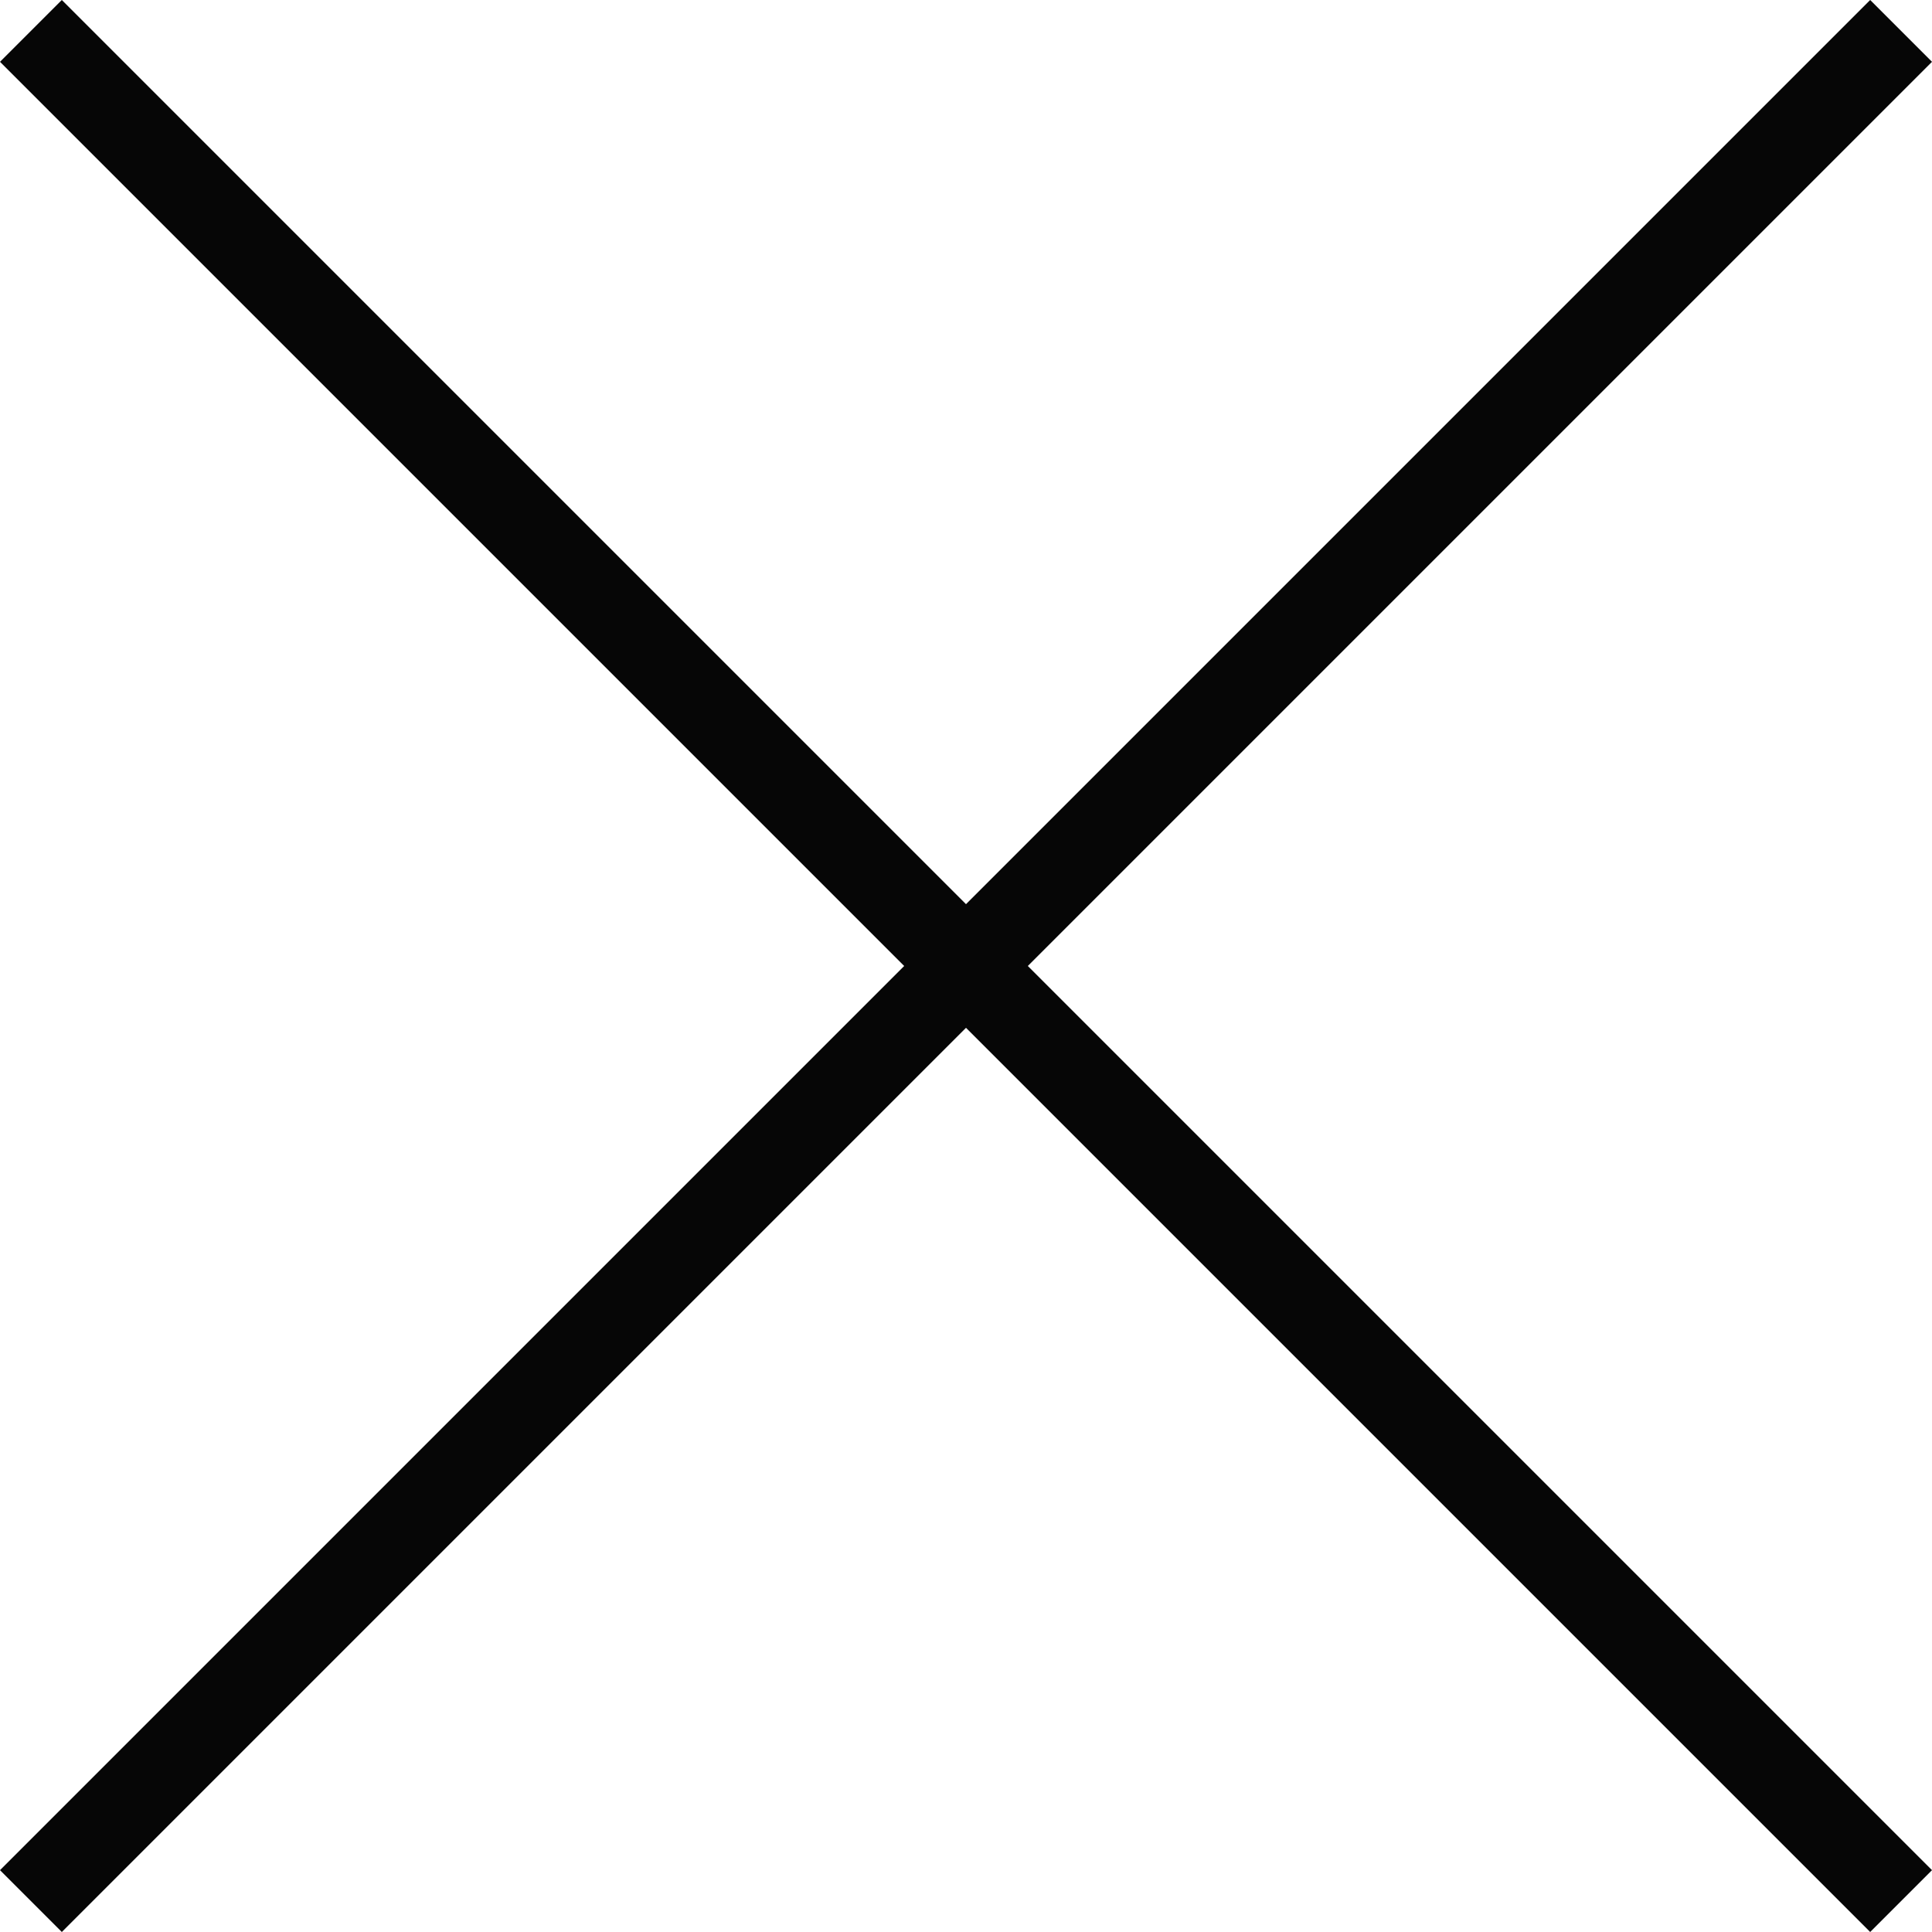
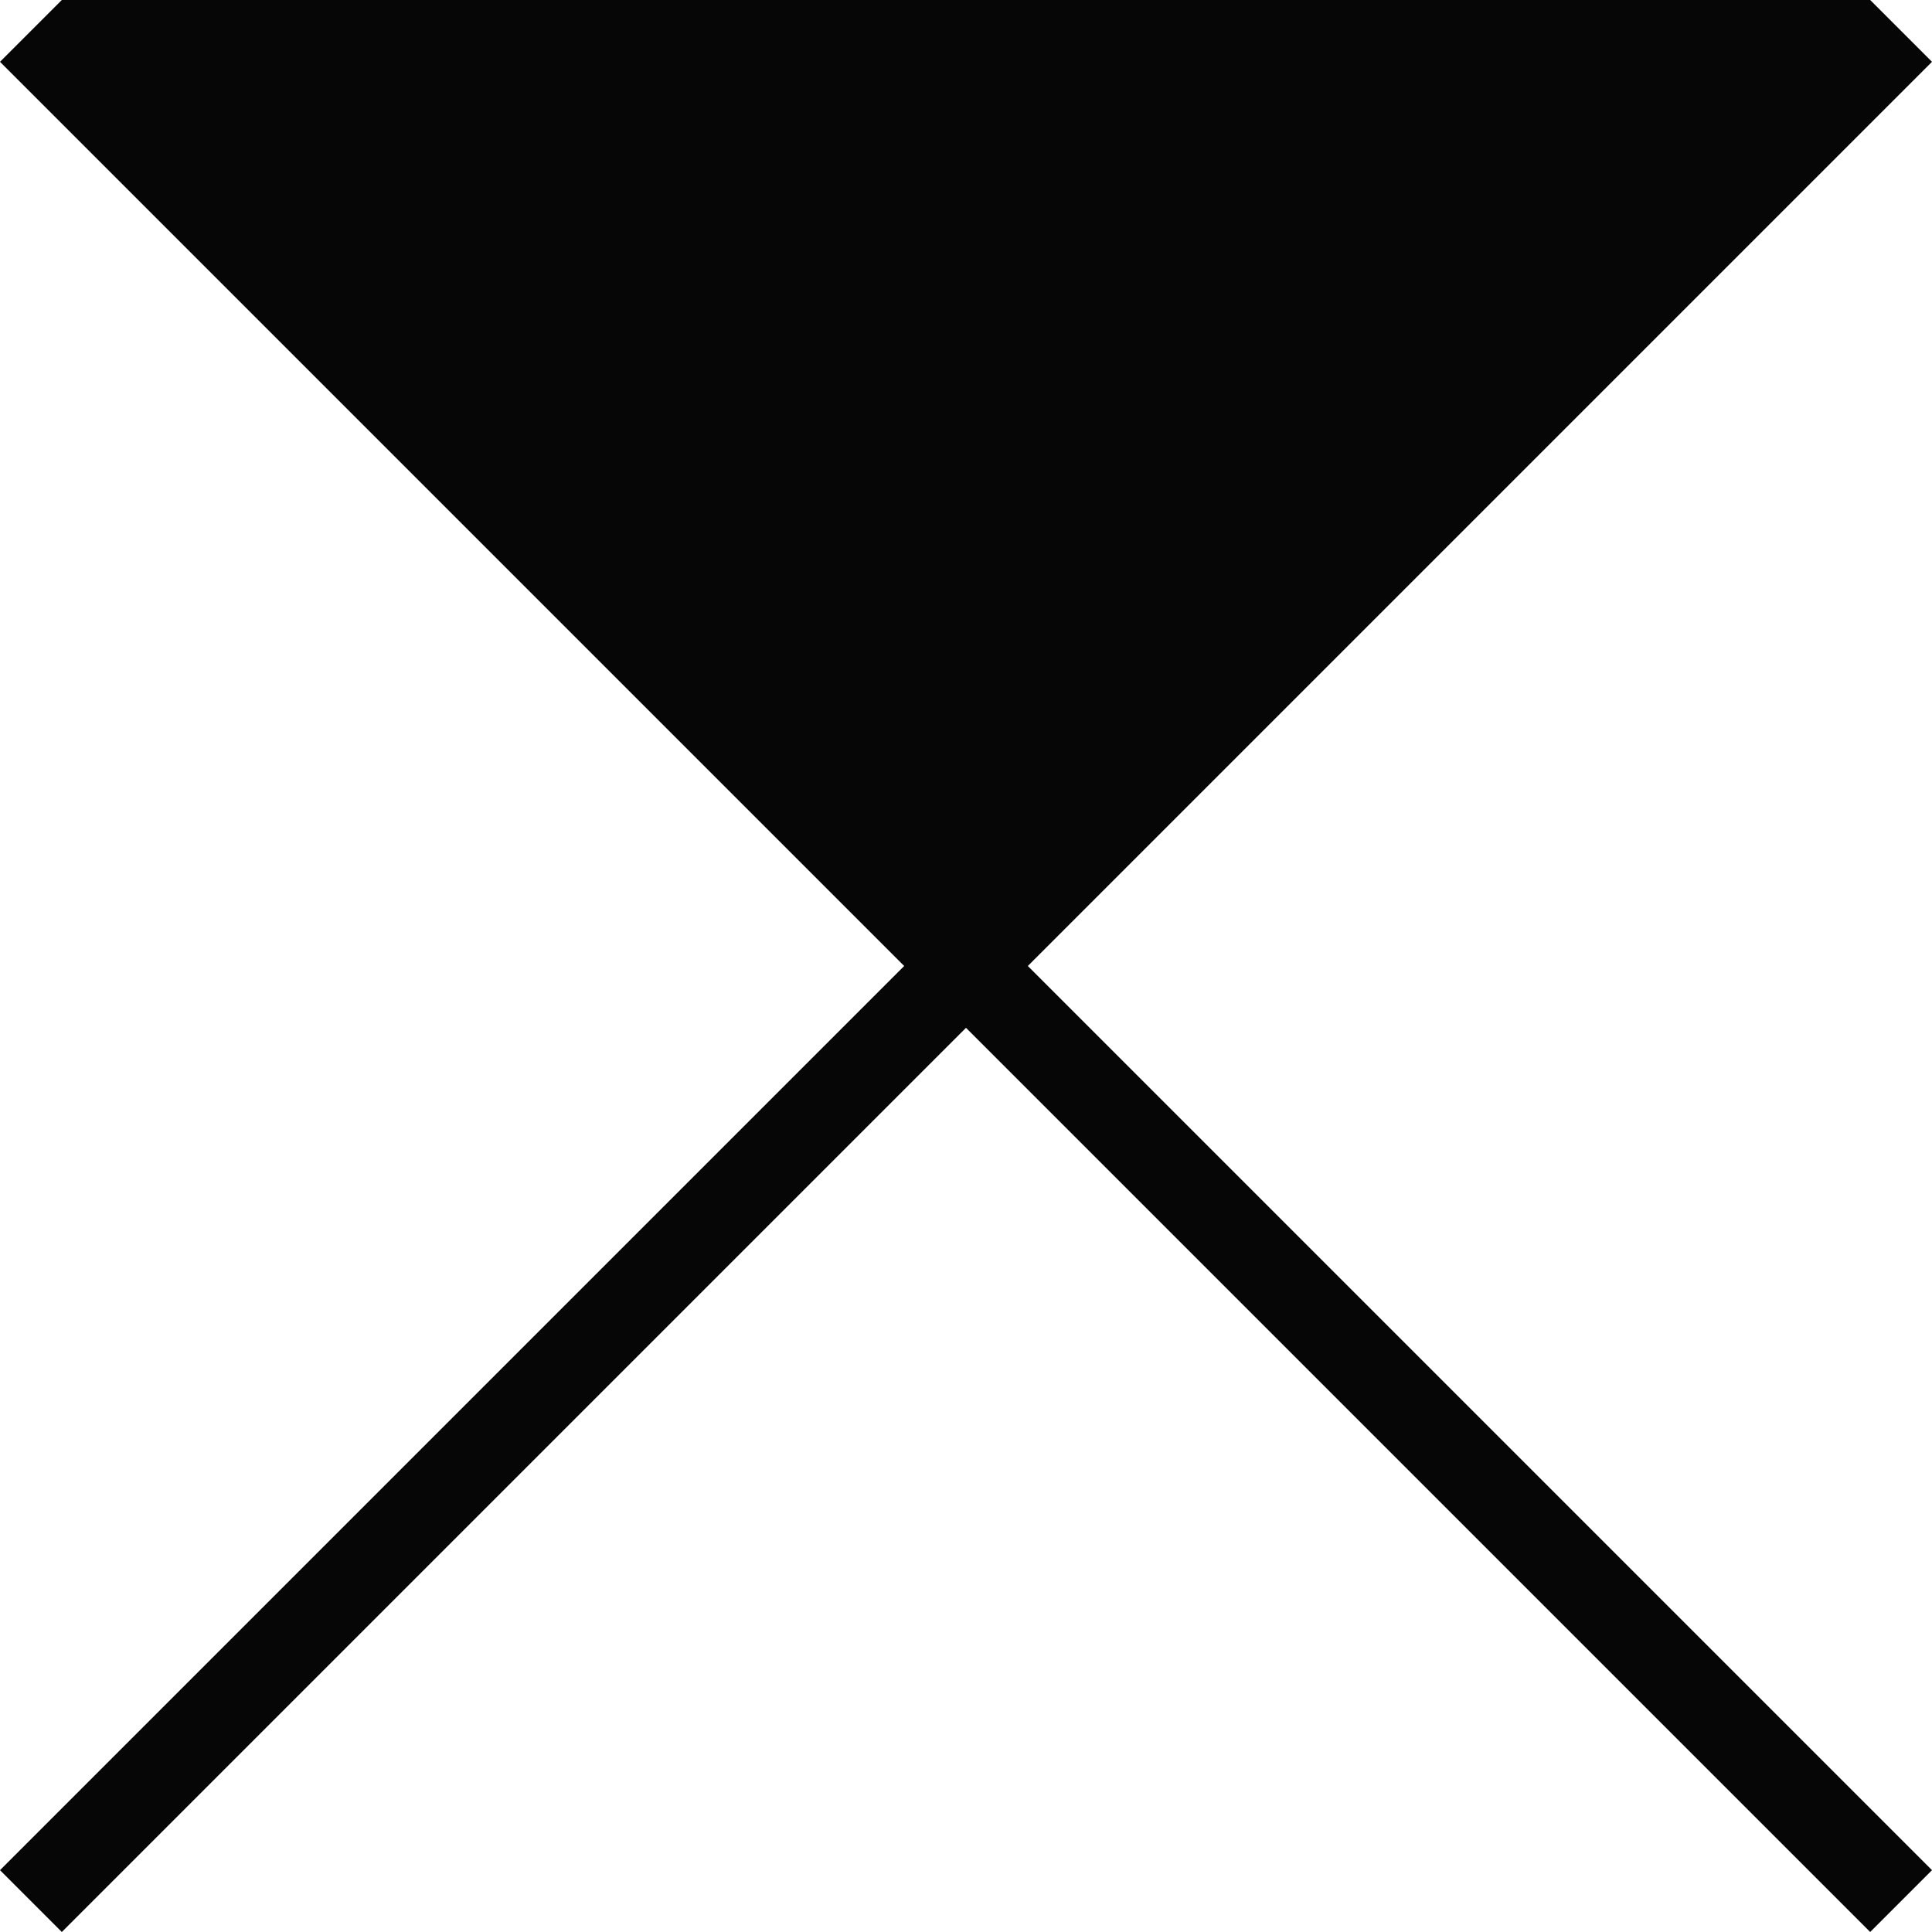
<svg xmlns="http://www.w3.org/2000/svg" width="34" height="34" viewBox="0 0 34 34" fill="none">
-   <path fill-rule="evenodd" clip-rule="evenodd" d="M34 32.912L32.912 34L17 18.088L1.088 34L0 32.912L15.912 17L0 1.088L1.088 0L17 15.912L32.912 0L34 1.088L18.088 17L34 32.912Z" fill="#060606" />
+   <path fill-rule="evenodd" clip-rule="evenodd" d="M34 32.912L32.912 34L17 18.088L1.088 34L0 32.912L15.912 17L0 1.088L1.088 0L32.912 0L34 1.088L18.088 17L34 32.912Z" fill="#060606" />
</svg>